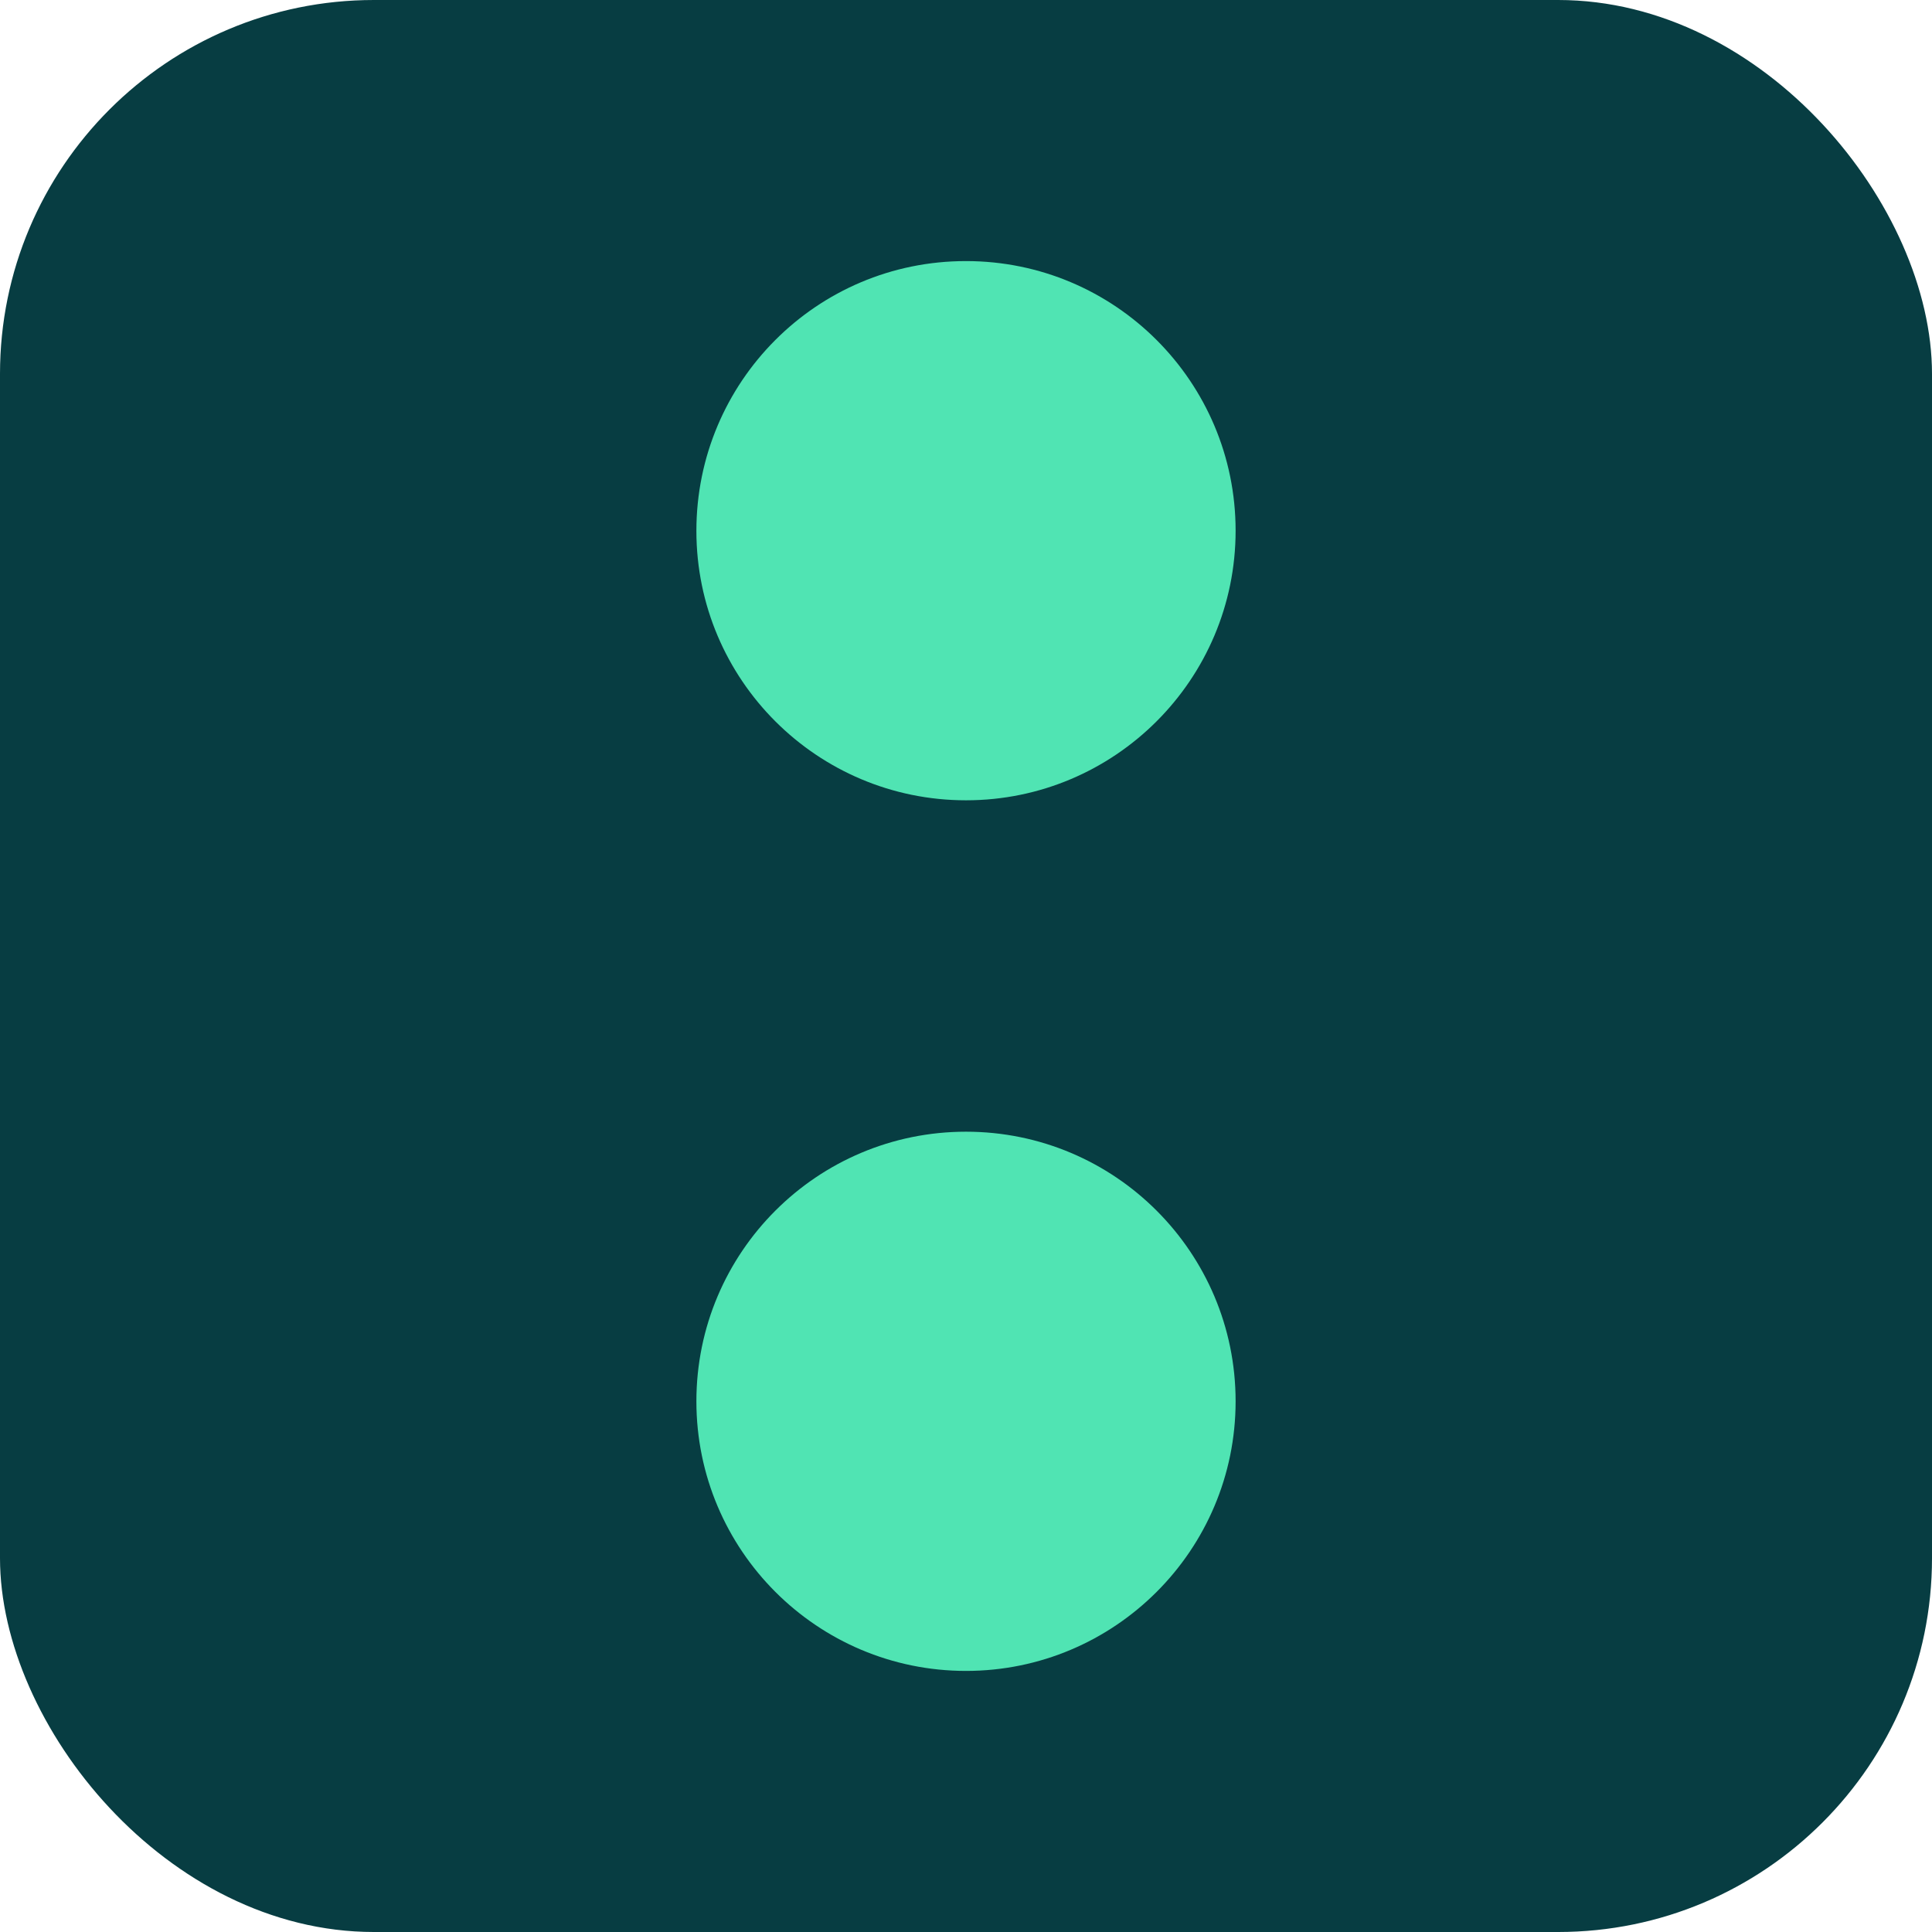
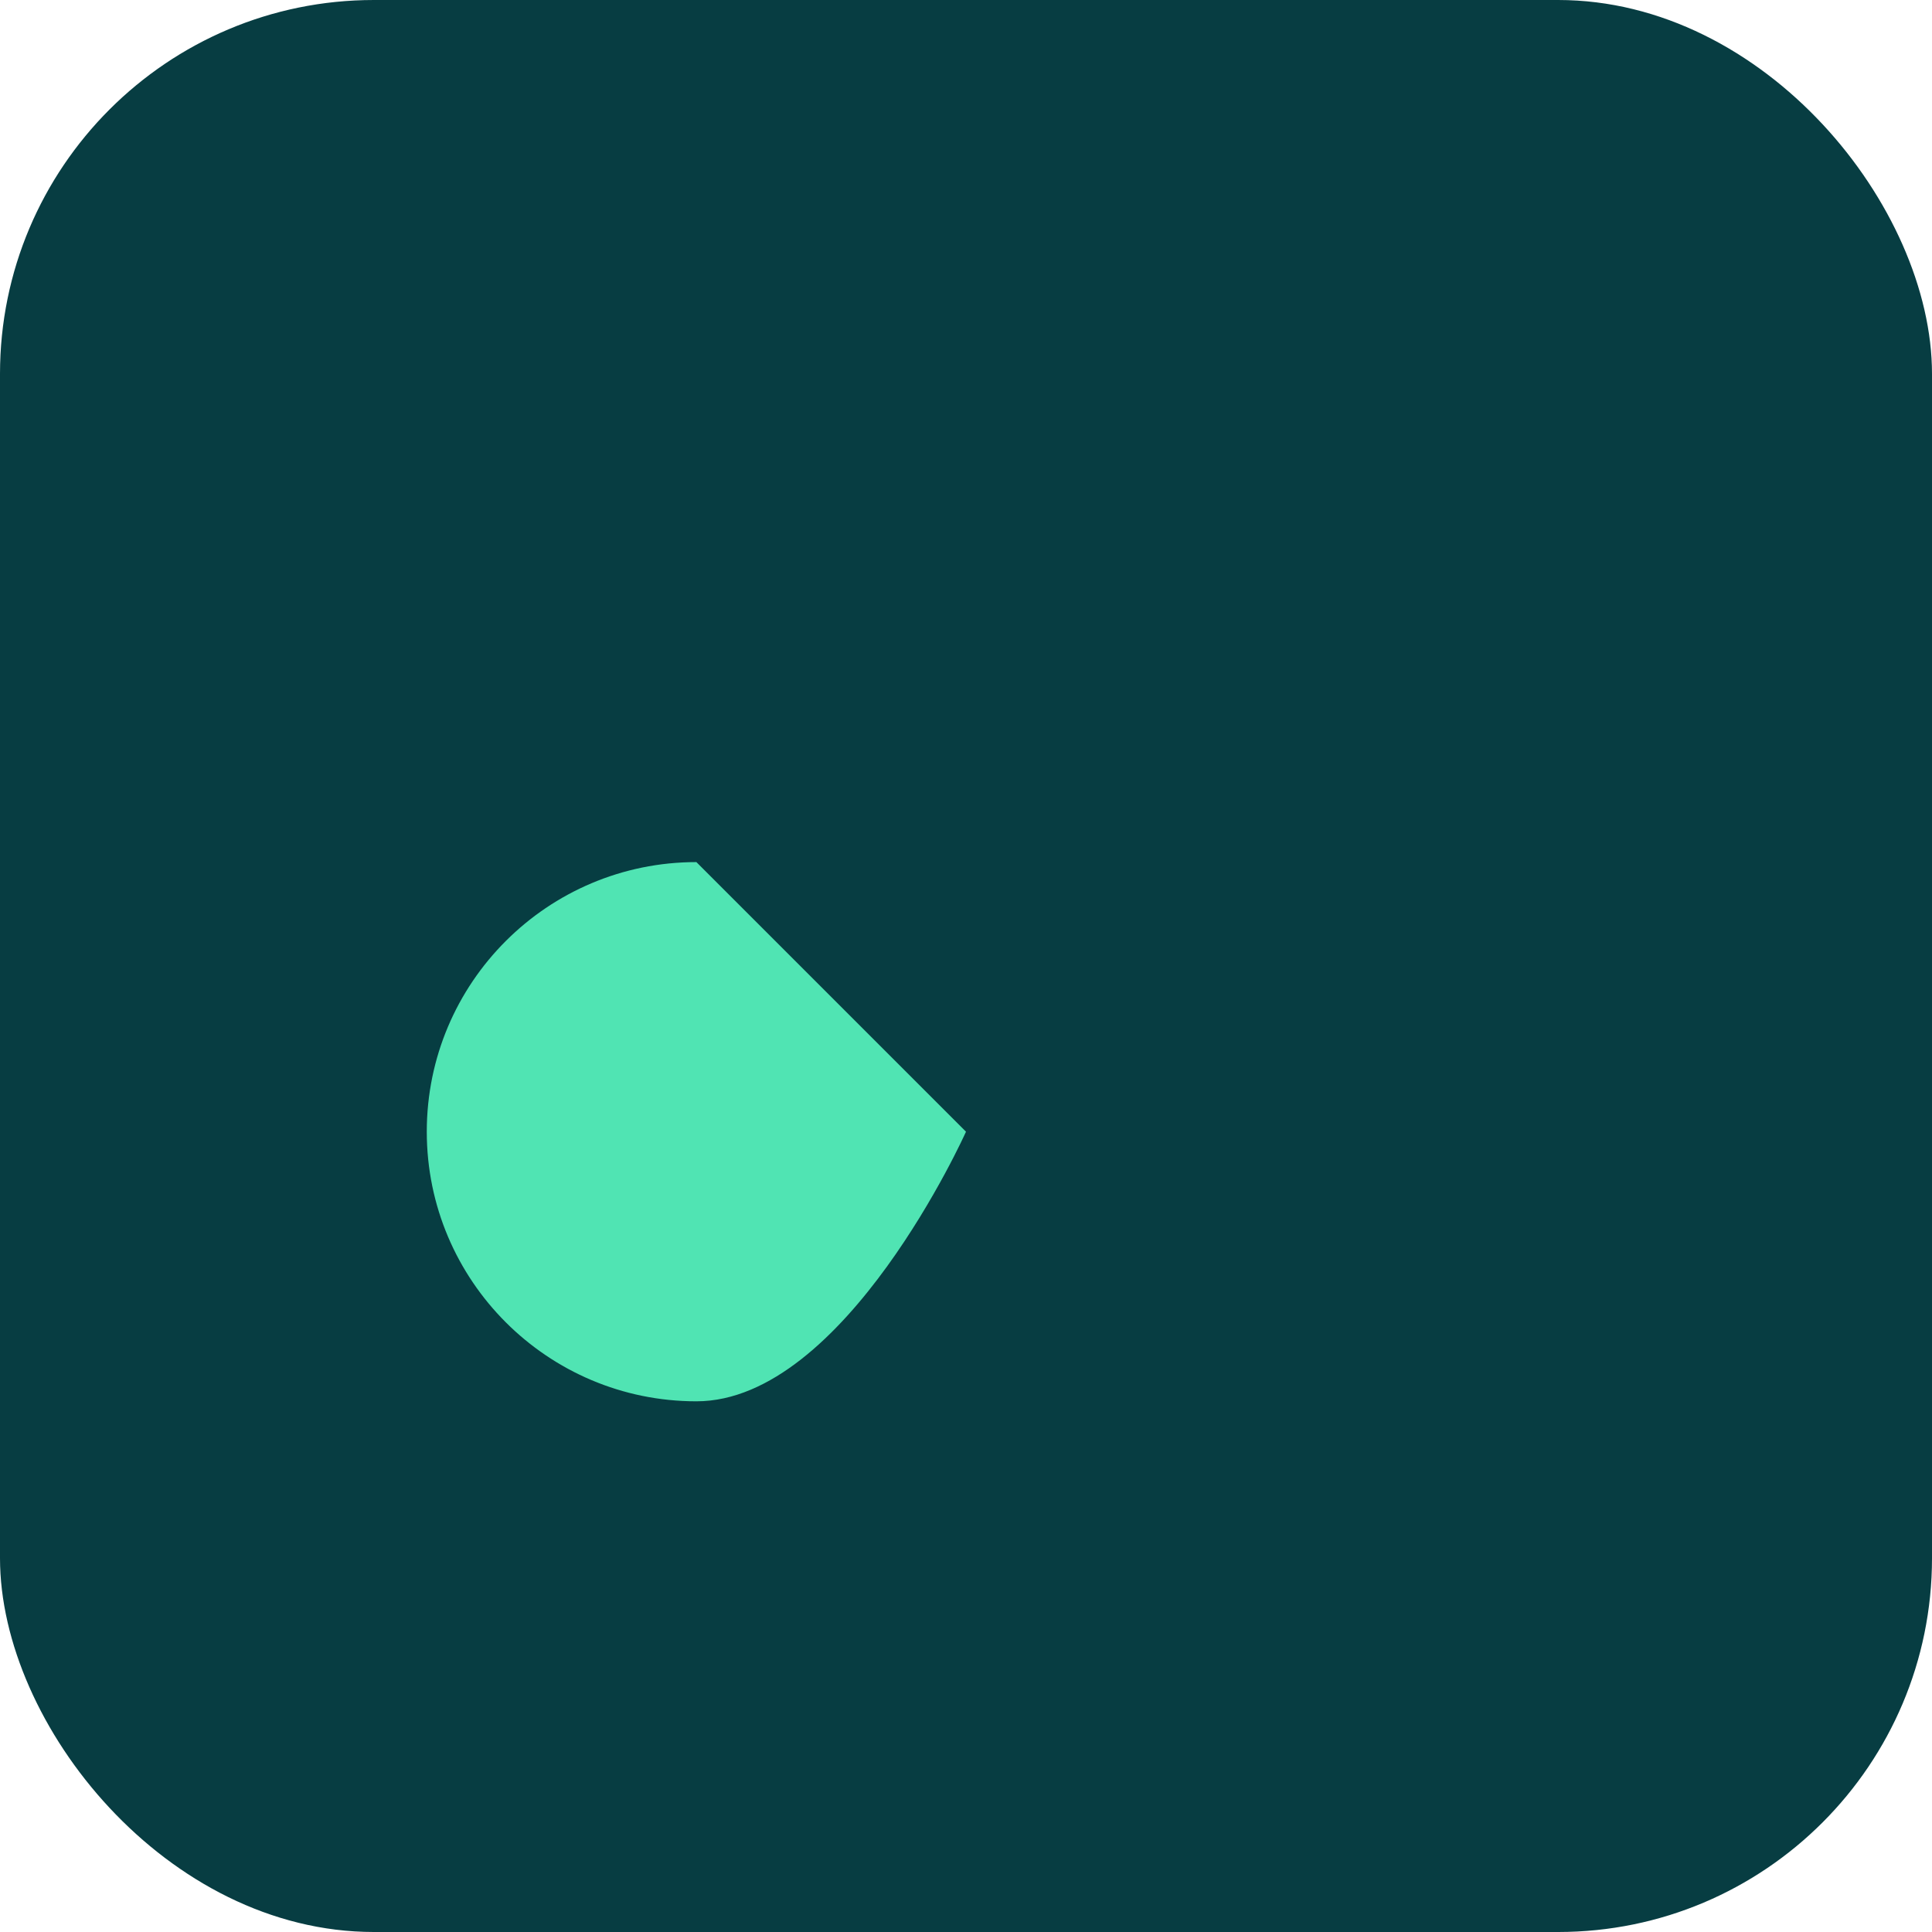
<svg xmlns="http://www.w3.org/2000/svg" id="Layer_2" data-name="Layer 2" viewBox="0 0 111 111">
  <defs>
    <style>
      .cls-1 {
        fill: #50e4b3;
      }

      .cls-2 {
        fill: #073d42;
      }
    </style>
  </defs>
  <g id="Raggruppa_1696" data-name="Raggruppa 1696">
    <g>
      <rect class="cls-2" width="111" height="111" rx="21.48" ry="21.48" />
      <g>
-         <path id="Tracciato_900" data-name="Tracciato 900" class="cls-1" d="M55.5,65.02c8.56,0,15.49,6.94,15.49,15.49s-6.94,15.49-15.49,15.49-15.49-6.94-15.49-15.49c0-8.56,6.94-15.49,15.49-15.49" />
-         <path id="Tracciato_901" data-name="Tracciato 901" class="cls-1" d="M55.5,15c8.56,0,15.49,6.94,15.49,15.49s-6.94,15.49-15.49,15.49-15.49-6.93-15.49-15.48c0-8.56,6.92-15.5,15.48-15.5,0,0,0,0,.01,0h0" />
+         <path id="Tracciato_900" data-name="Tracciato 900" class="cls-1" d="M55.5,65.02s-6.94,15.49-15.49,15.49-15.49-6.94-15.49-15.49c0-8.56,6.94-15.49,15.49-15.49" />
      </g>
    </g>
  </g>
</svg>